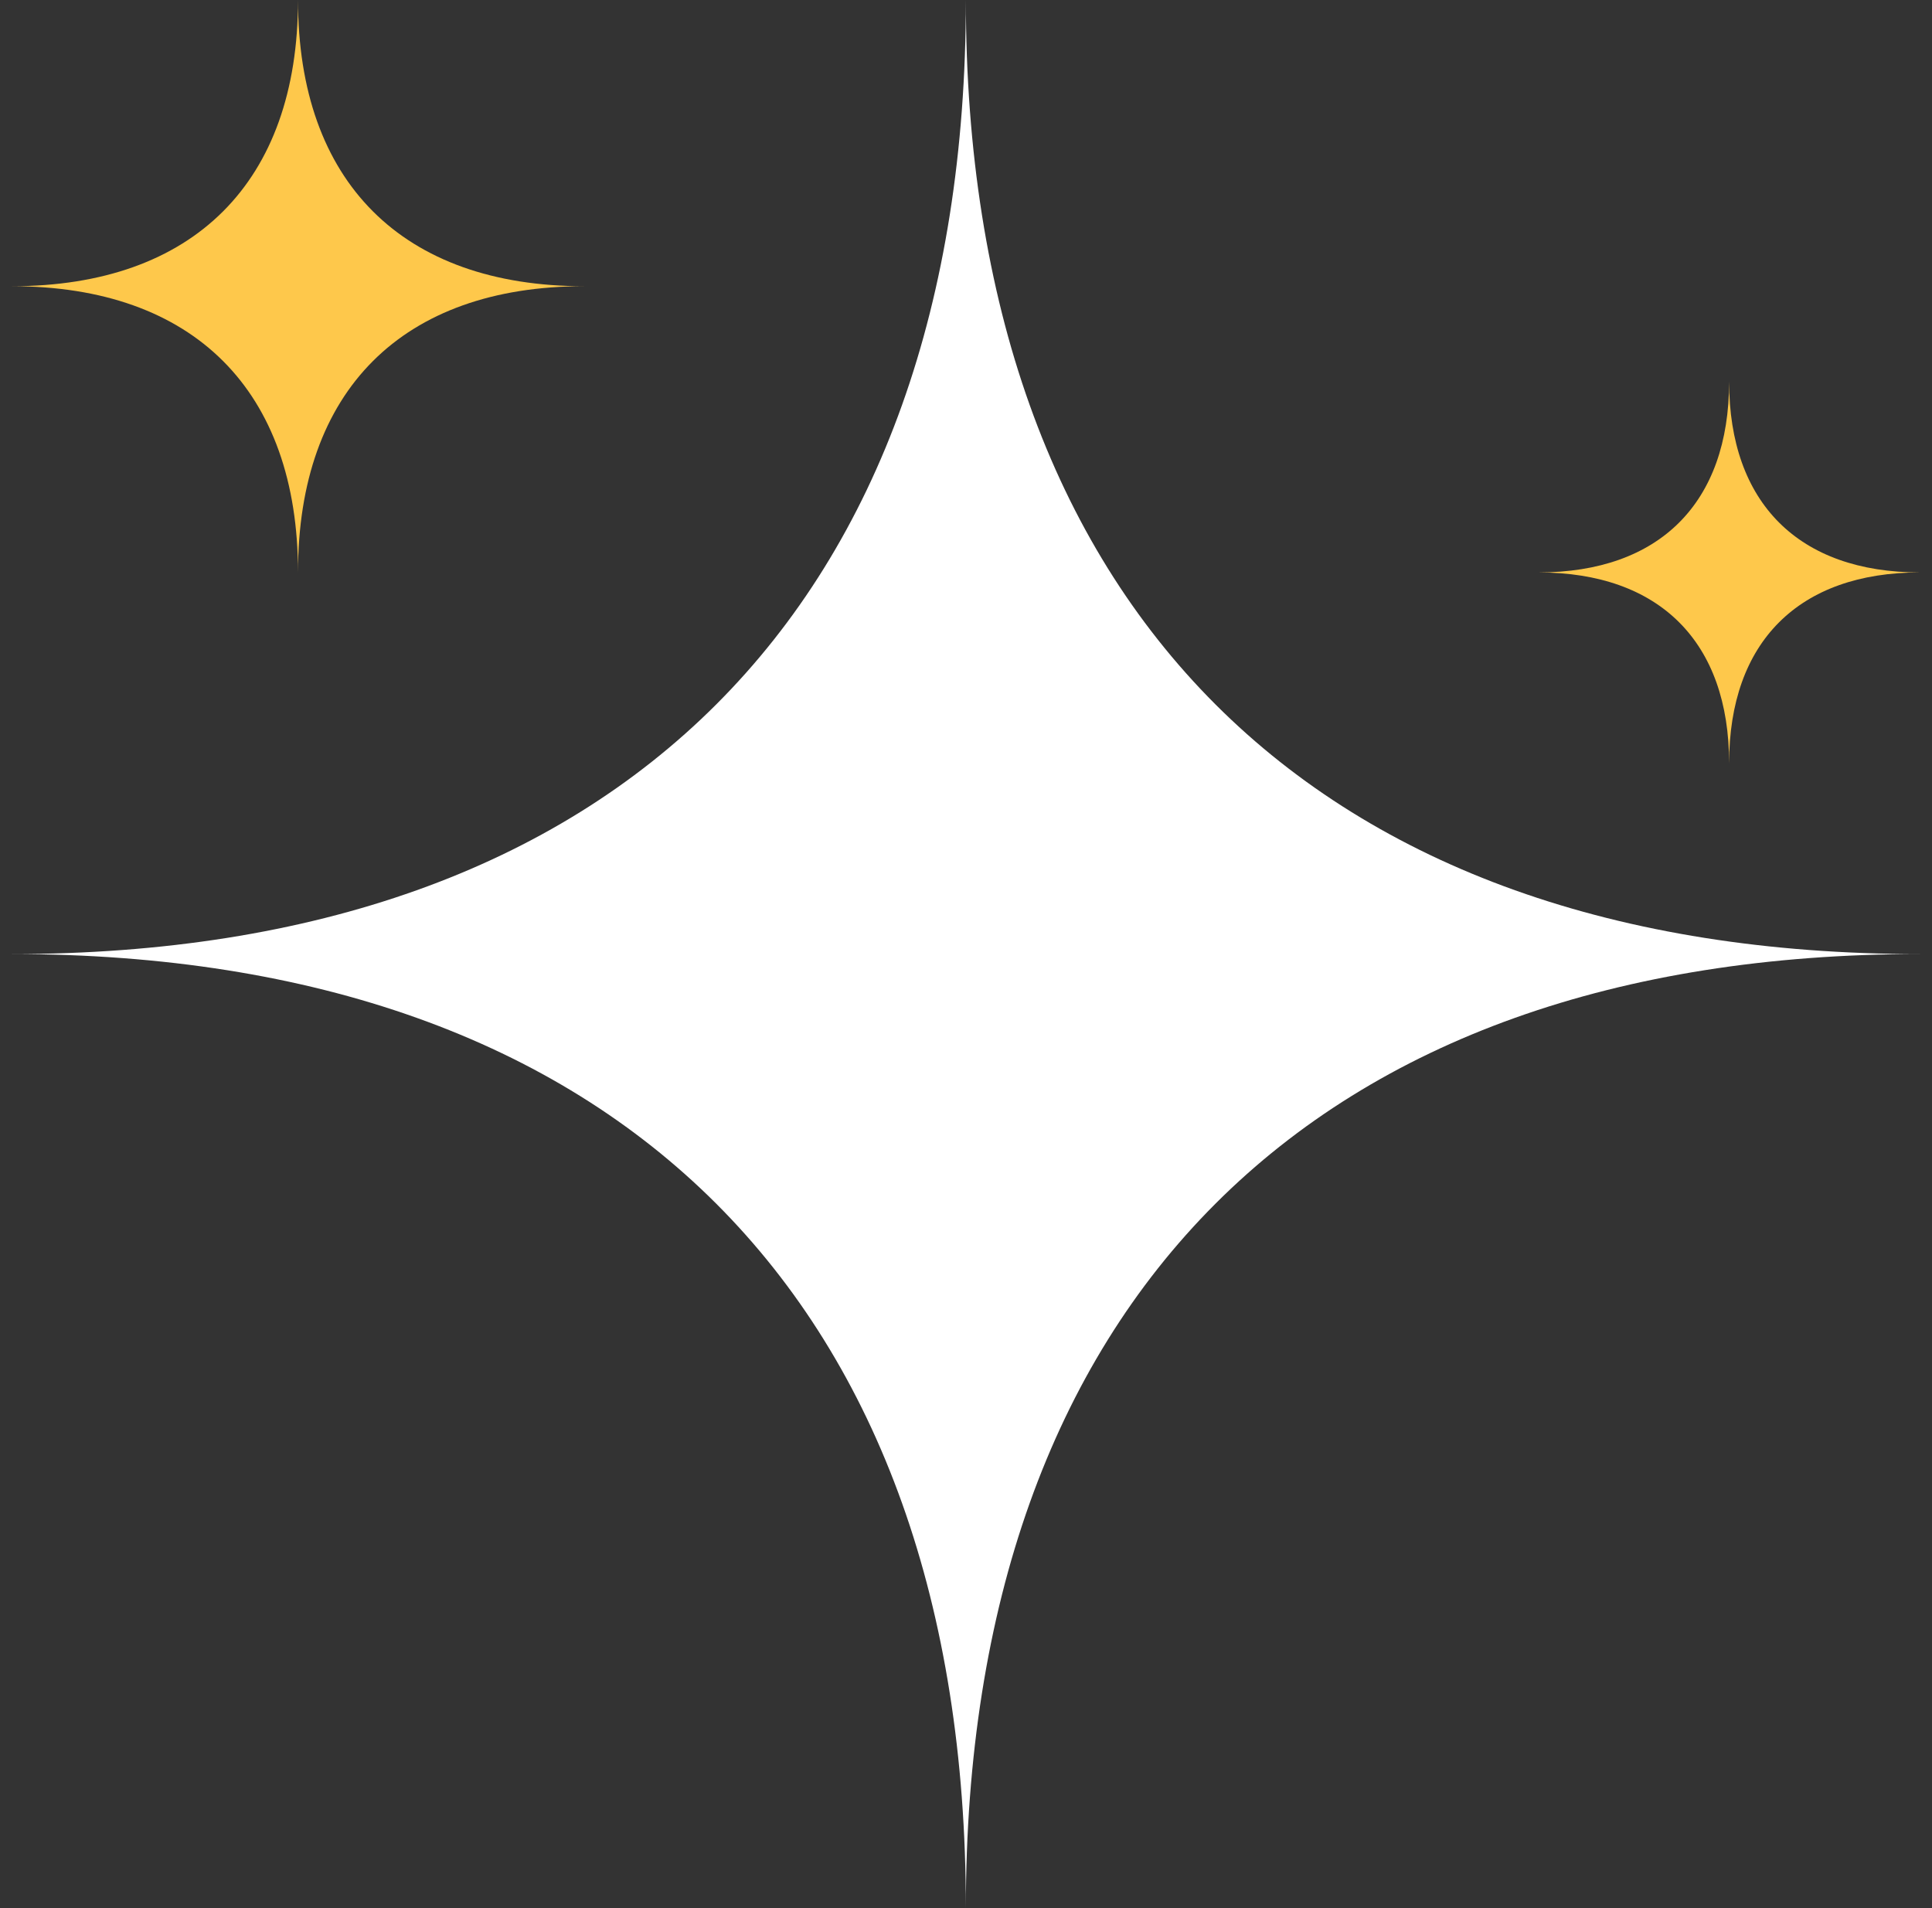
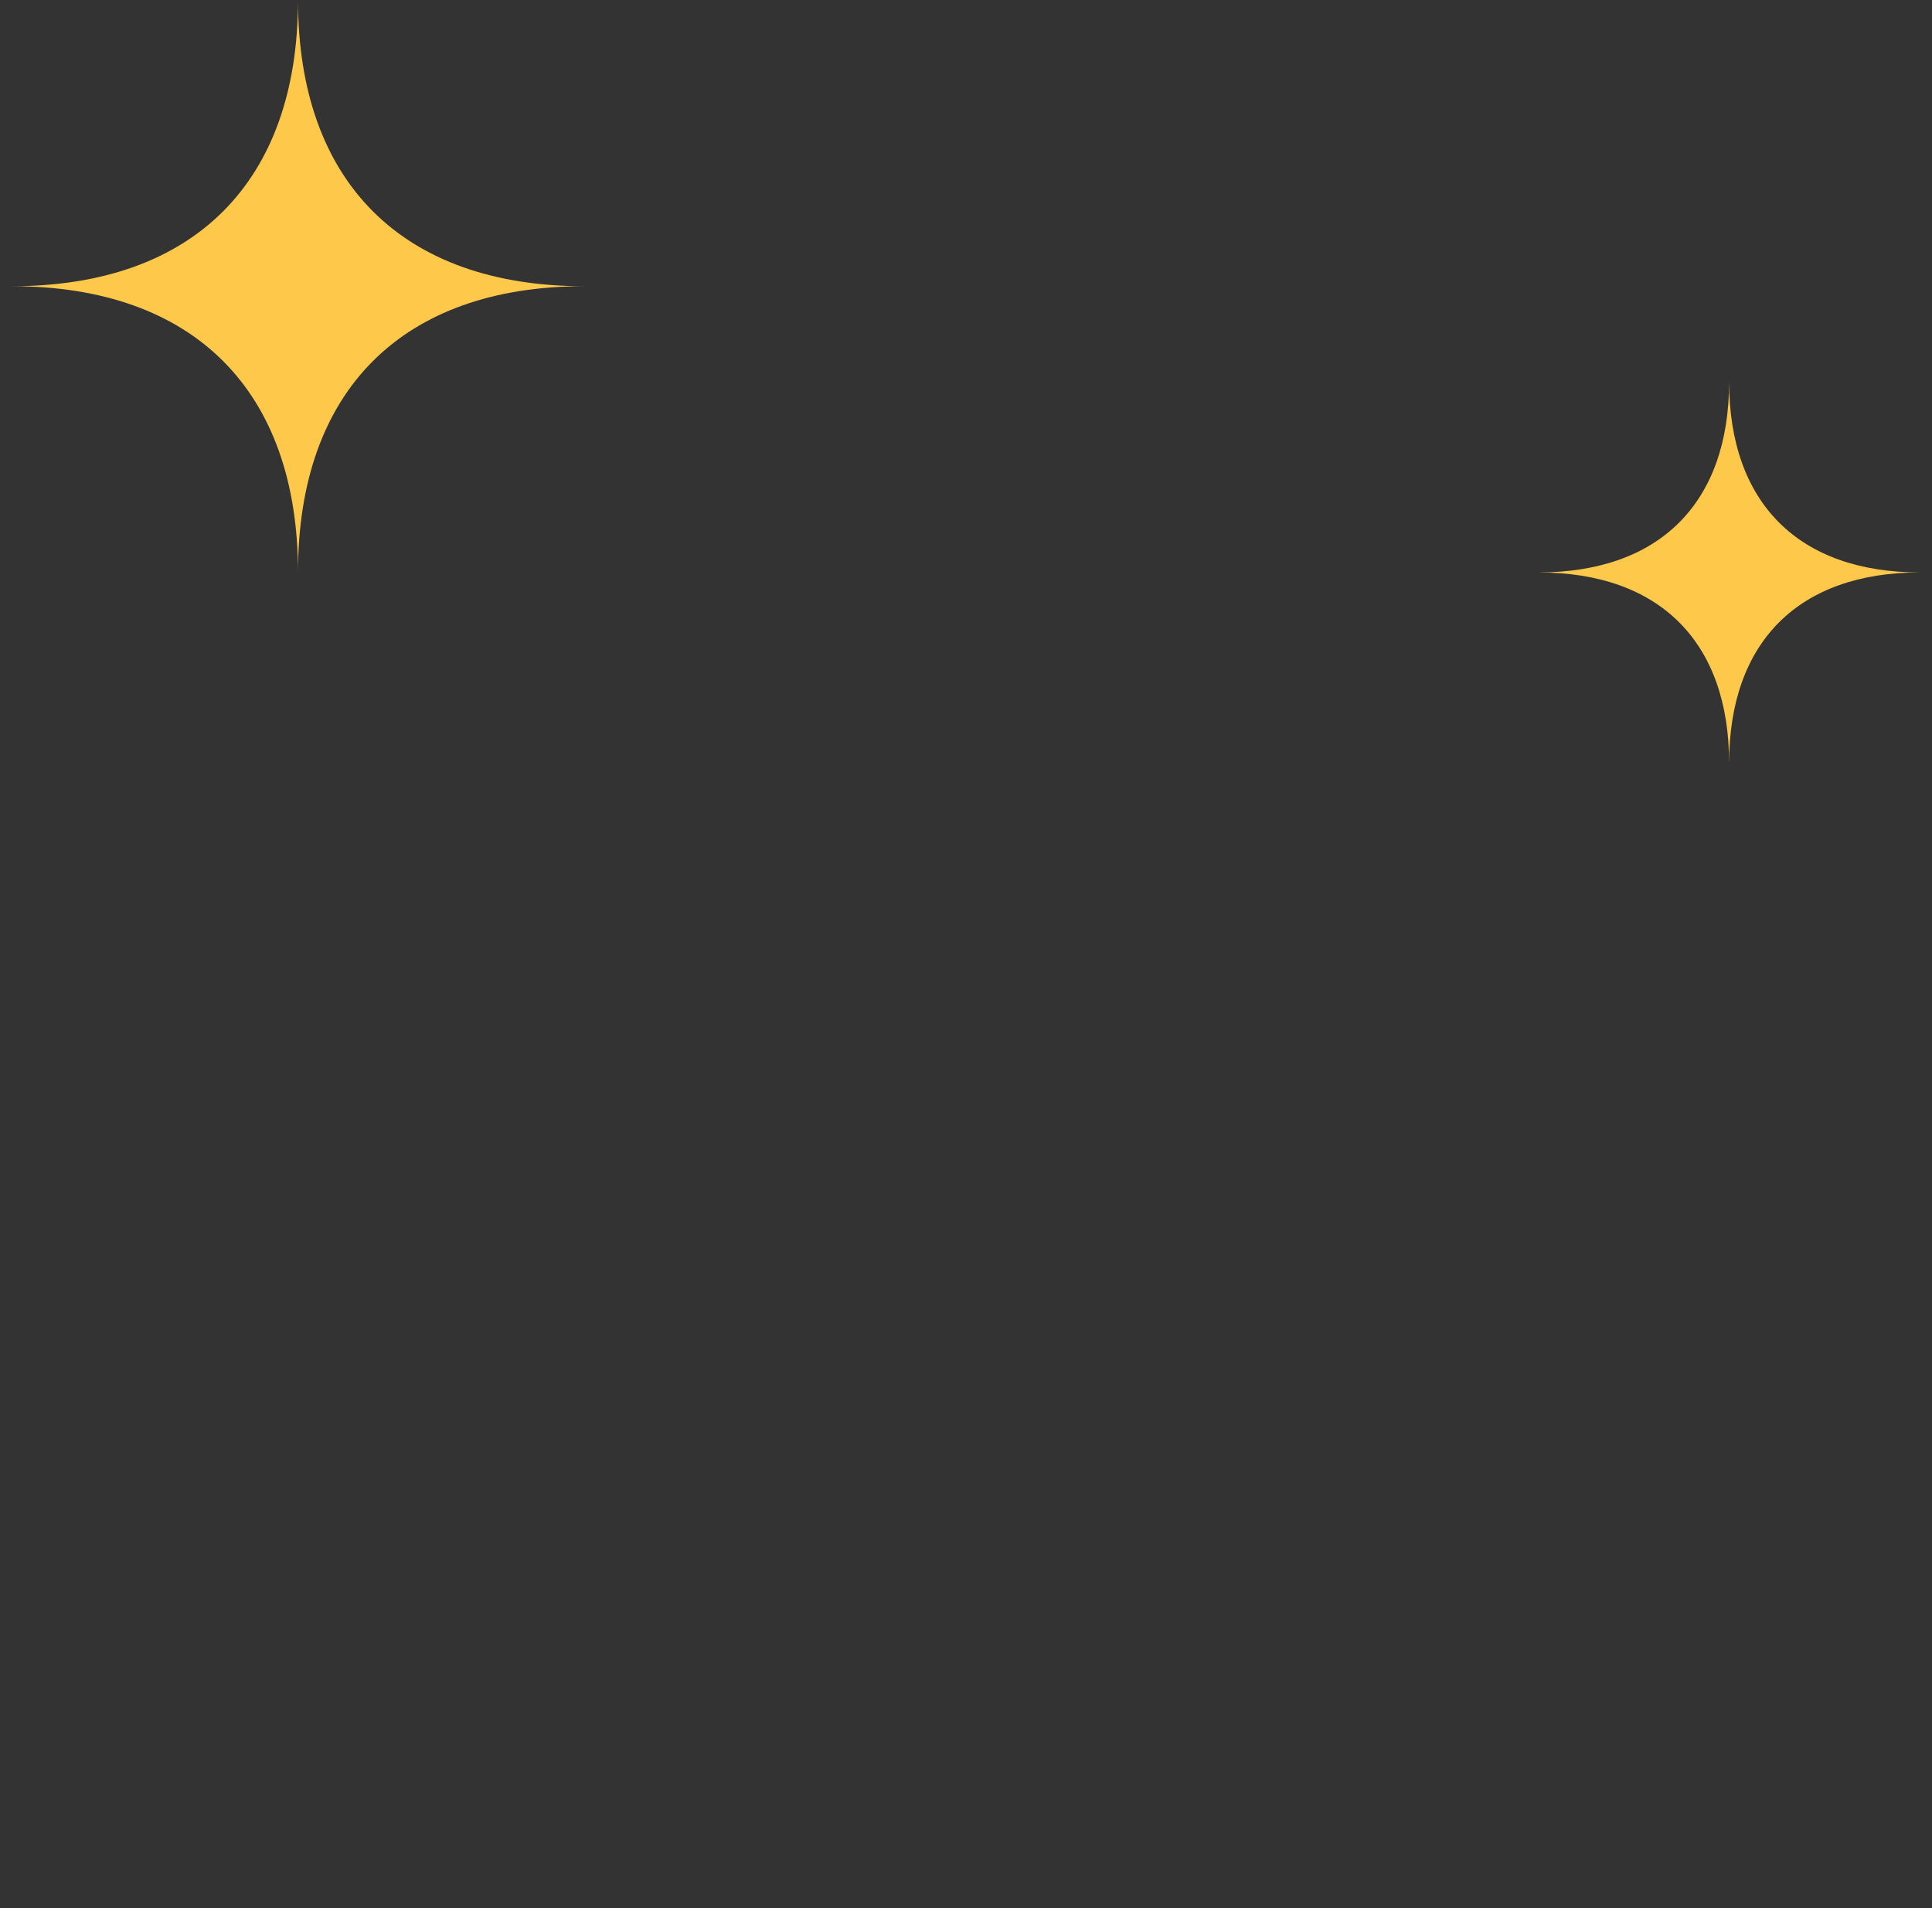
<svg xmlns="http://www.w3.org/2000/svg" width="81" height="80" viewBox="0 0 81 80" fill="none">
  <rect x="0" y="0" width="81" height="80" fill="#333333" stroke="none" />
  <g id="Stars">
-     <path id="Star" fill-rule="evenodd" clip-rule="evenodd" d="M0.494 40C25.919 40 40.494 25.425 40.494 0C40.494 25.425 55.069 40 80.494 40C55.069 40 40.494 54.575 40.494 80C40.494 54.575 25.919 40 0.494 40Z" fill="white" />
    <path id="Star_2" fill-rule="evenodd" clip-rule="evenodd" d="M0.494 12C8.122 12 12.494 7.627 12.494 0C12.494 7.627 16.867 12 24.494 12C16.867 12 12.494 16.373 12.494 24C12.494 16.373 8.122 12 0.494 12Z" fill="#FEC84B" />
    <path id="Star_3" fill-rule="evenodd" clip-rule="evenodd" d="M64.494 24C69.579 24 72.494 21.085 72.494 16C72.494 21.085 75.409 24 80.494 24C75.409 24 72.494 26.915 72.494 32C72.494 26.915 69.579 24 64.494 24Z" fill="#FEC84B" />
  </g>
</svg>